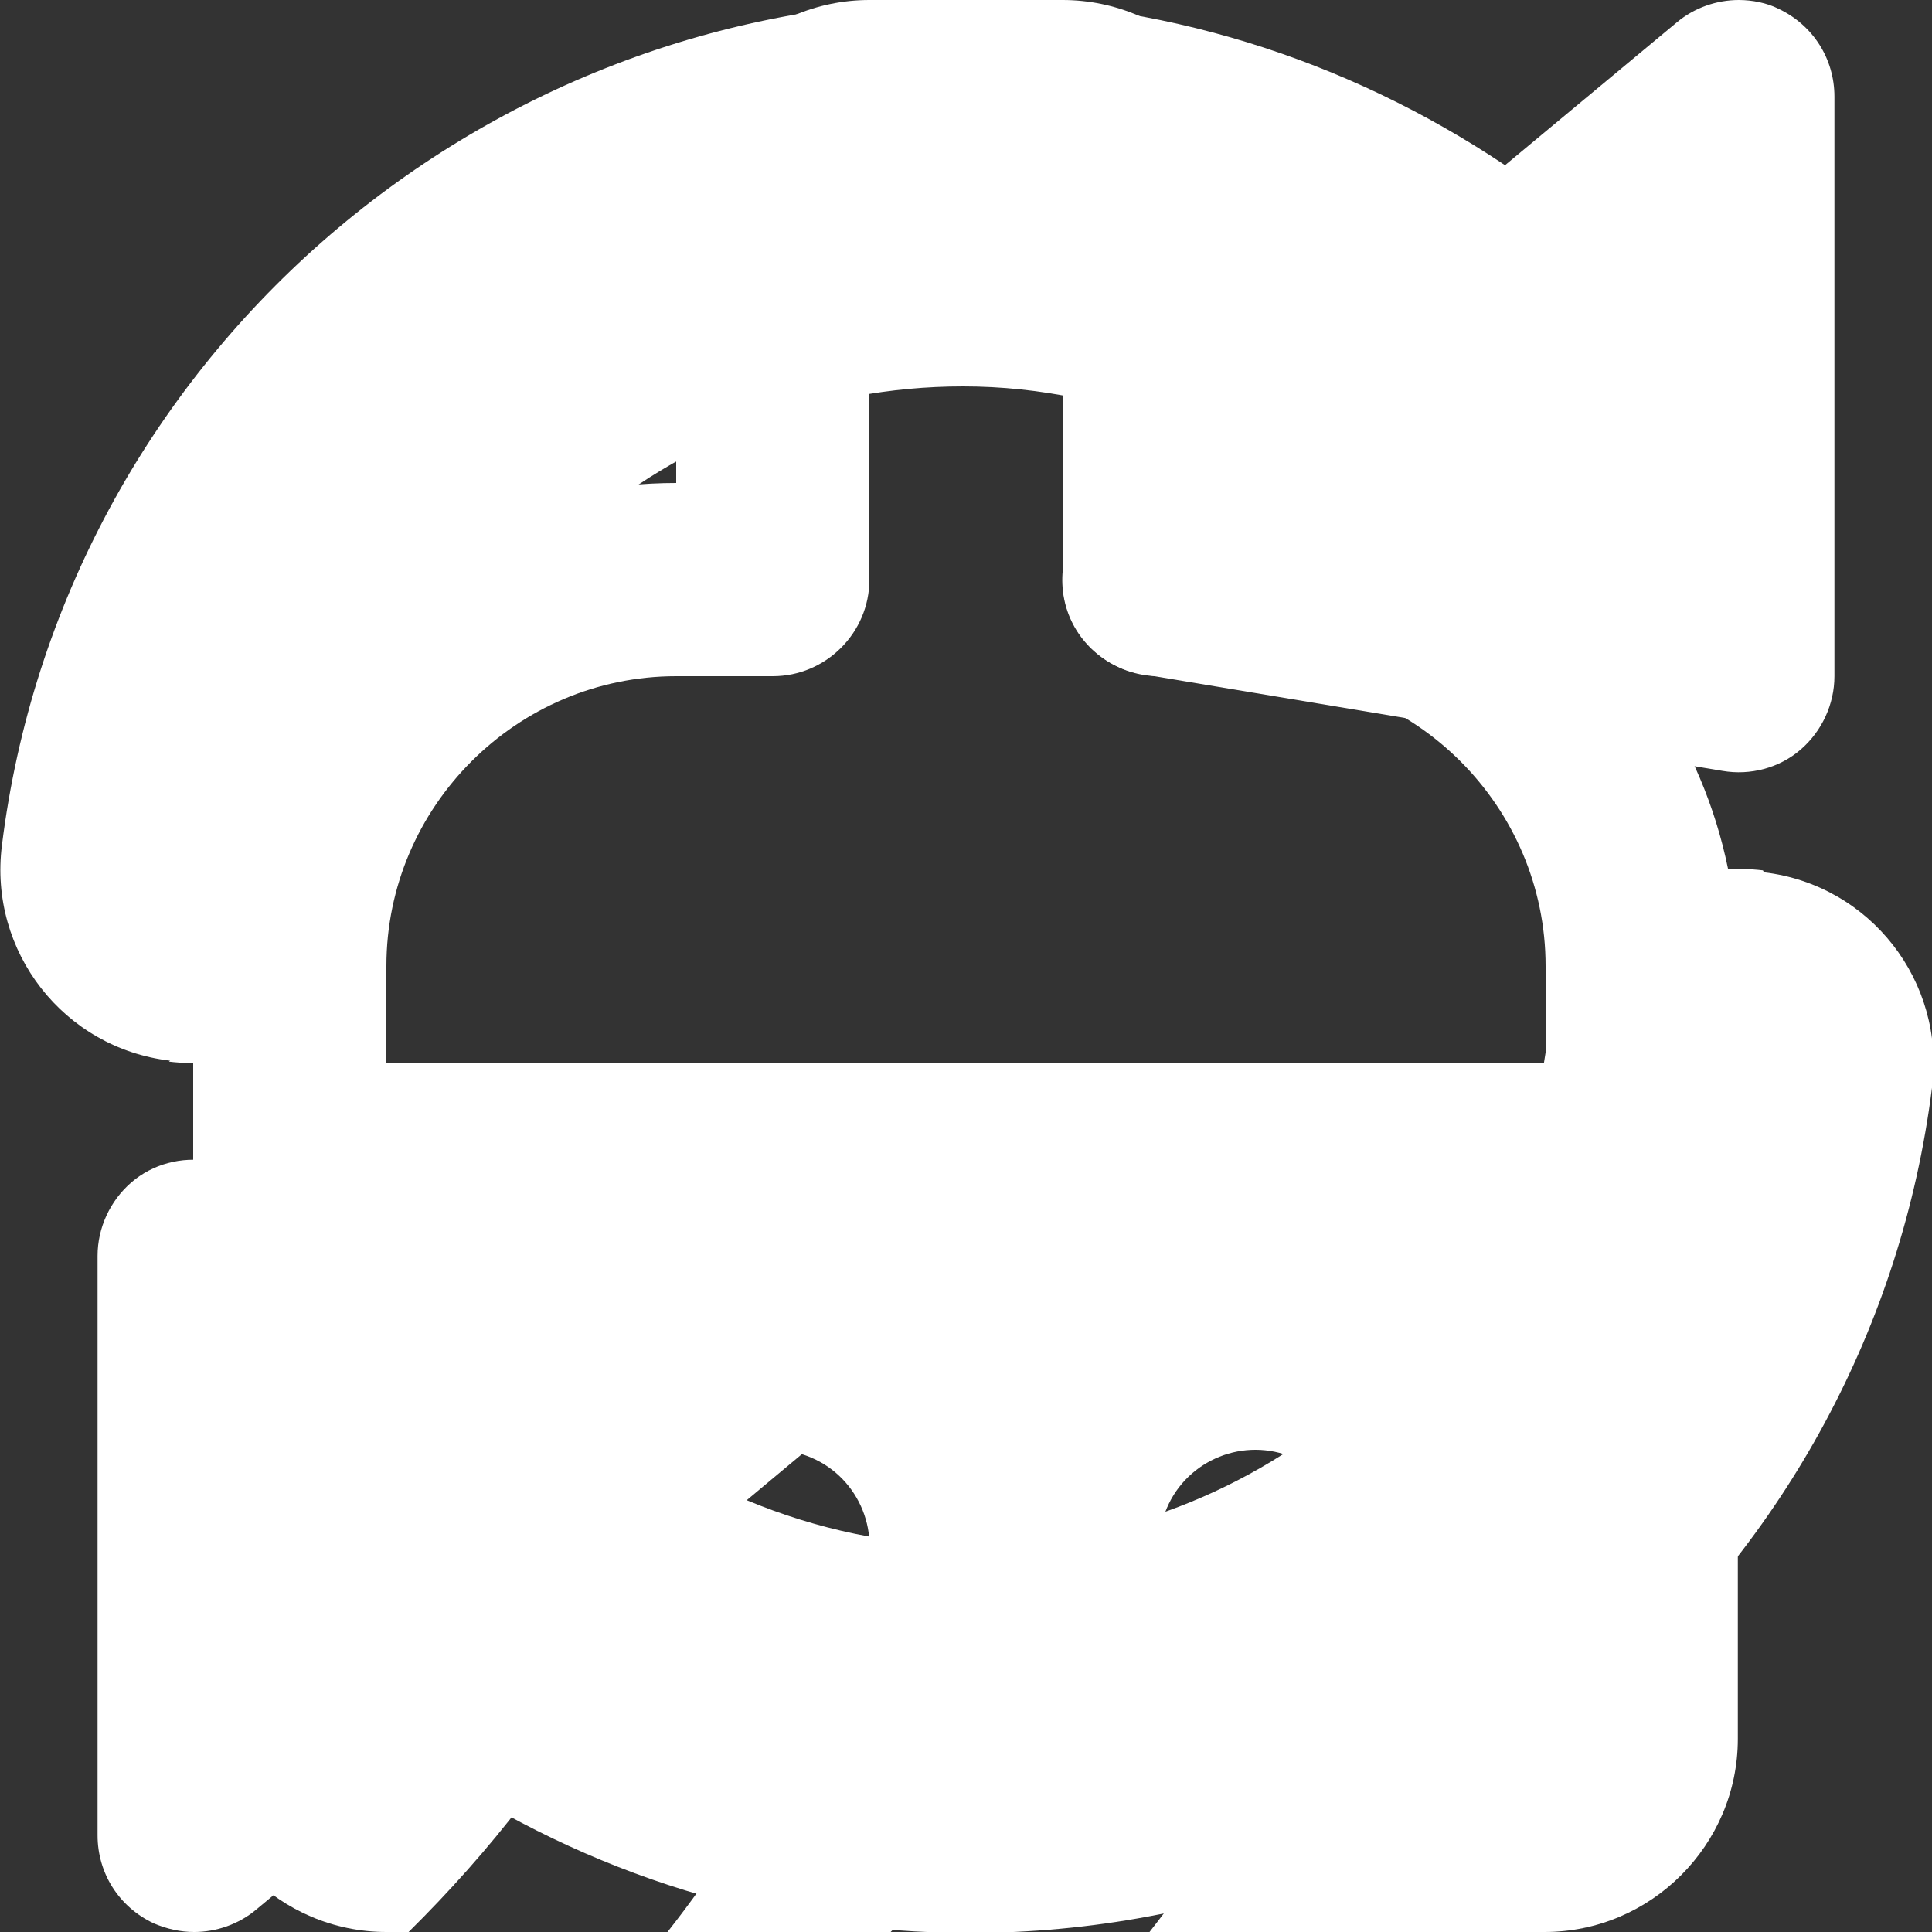
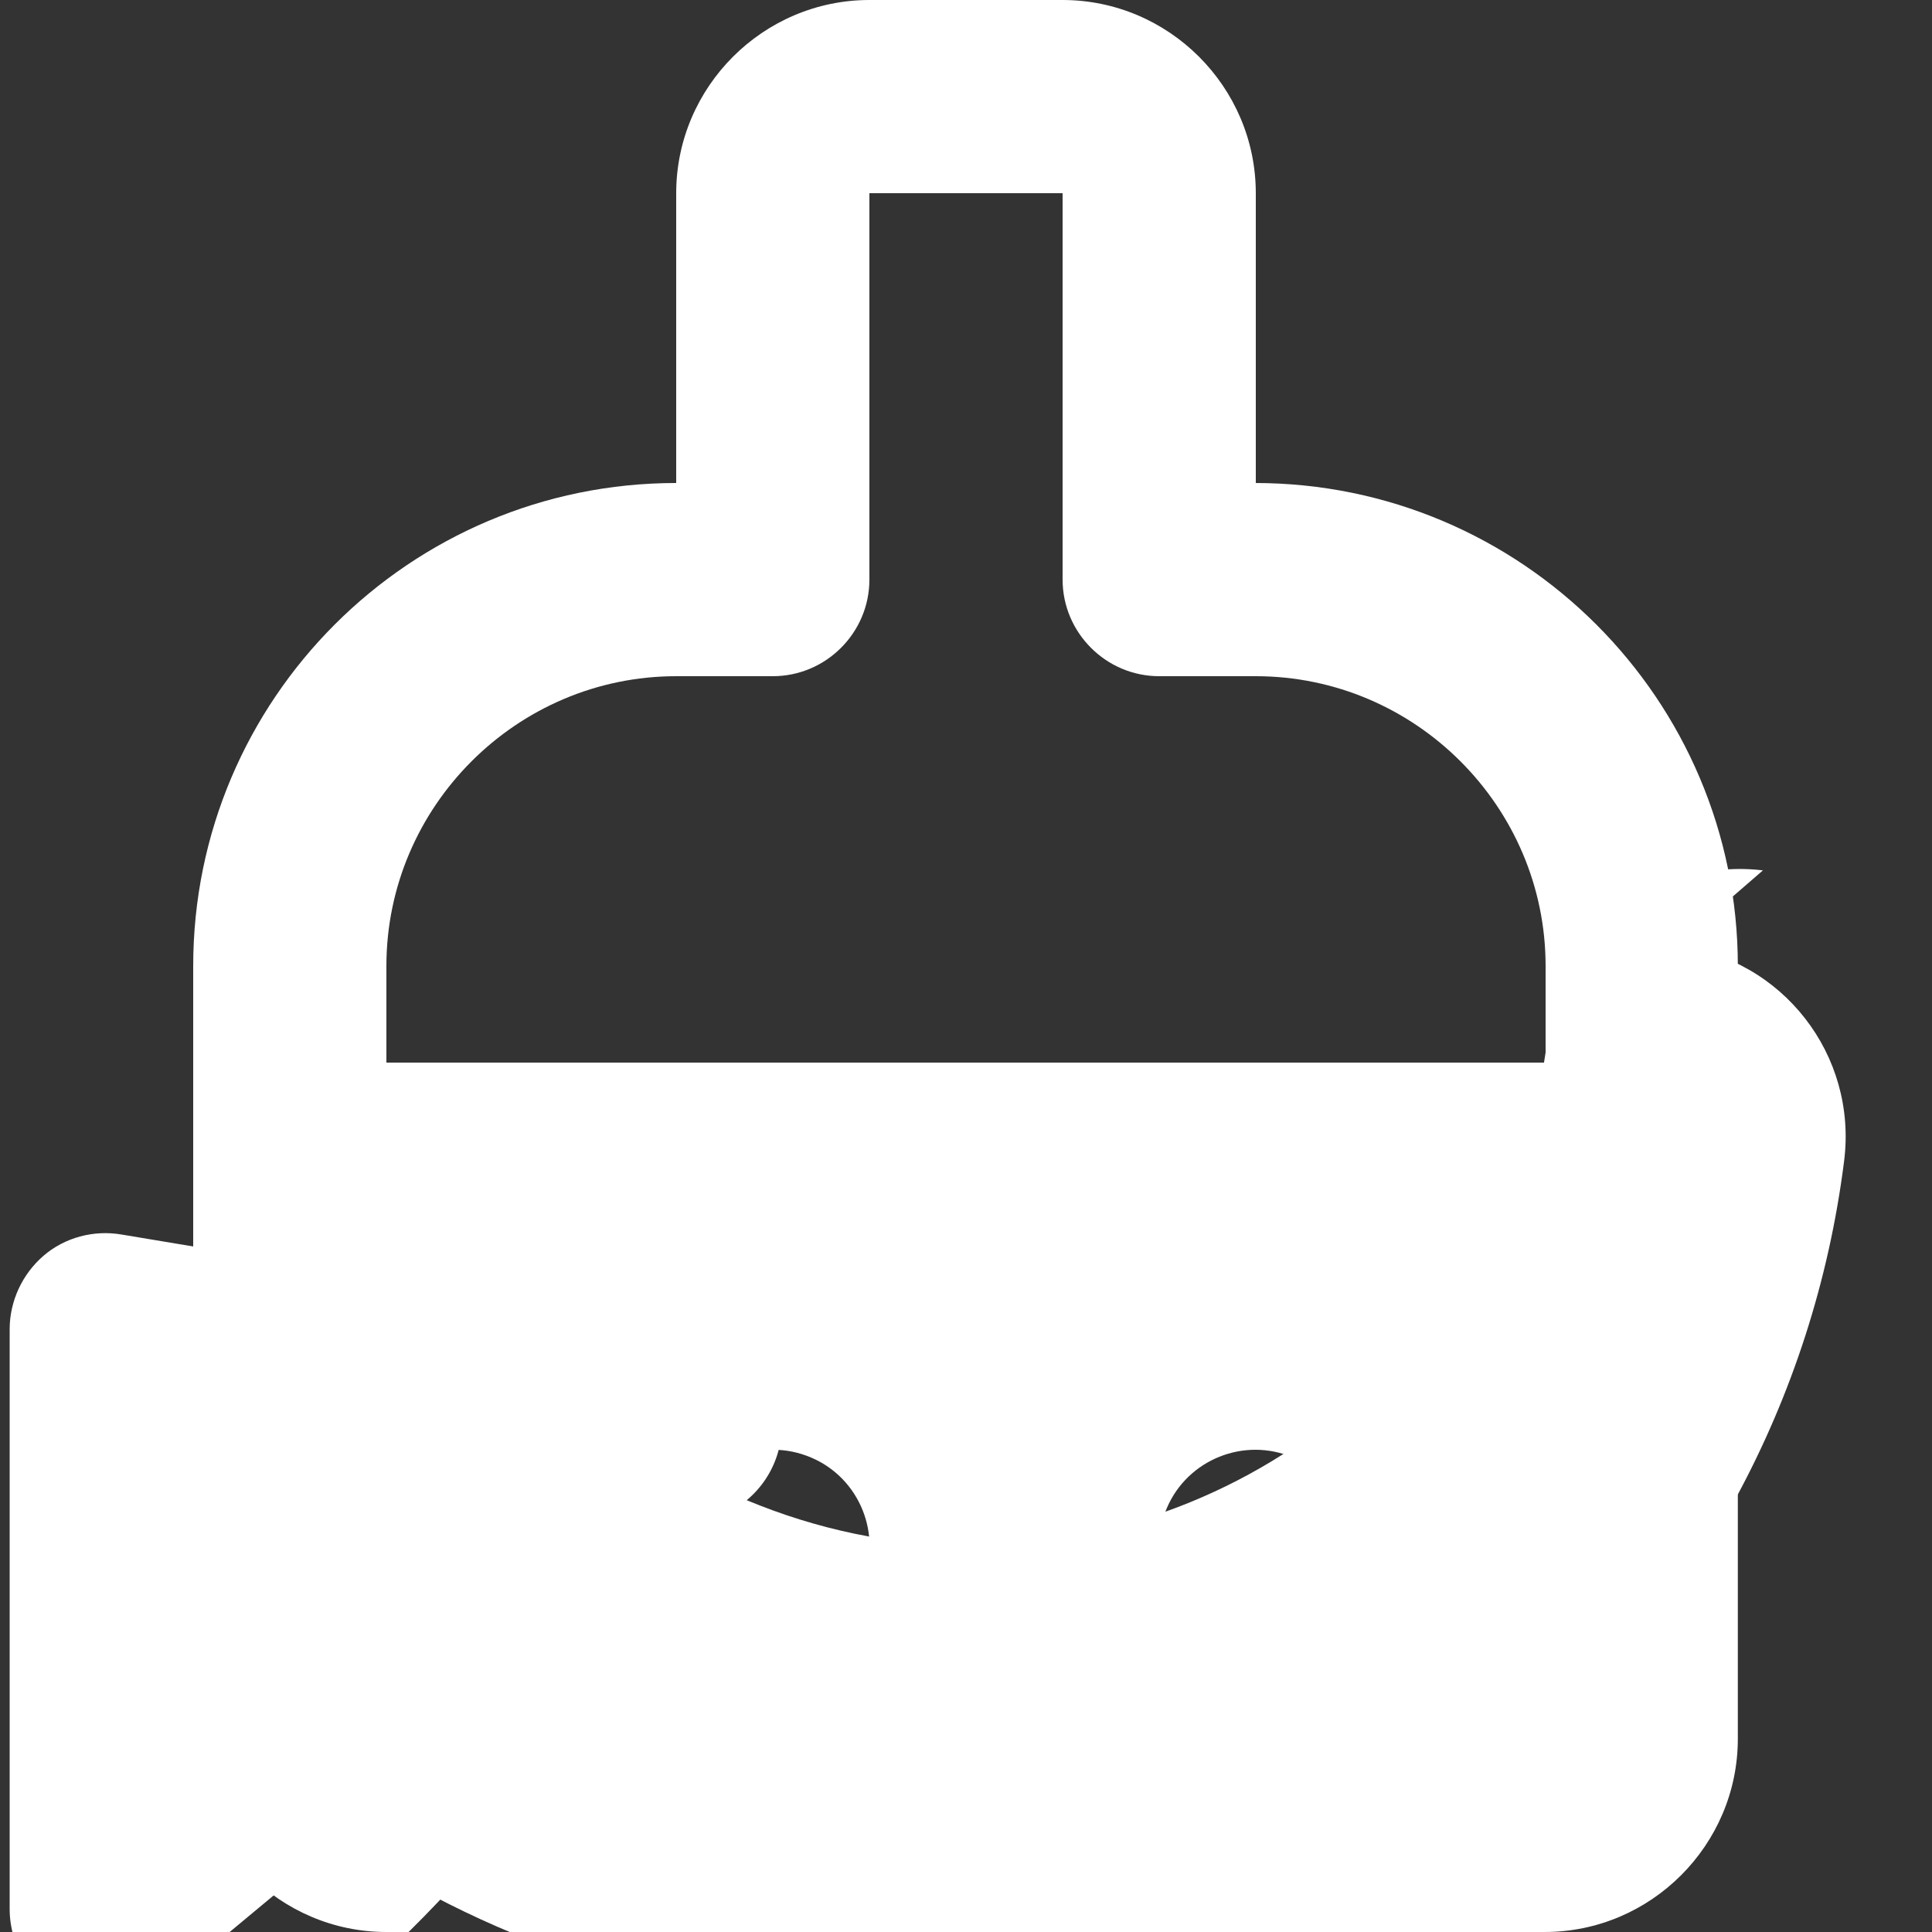
<svg xmlns="http://www.w3.org/2000/svg" id="Laag_1" data-name="Laag 1" viewBox="0 0 20 20">
  <rect x="0" y="0" width="20" height="20" fill="#333333" stroke="none" />
  <defs>
    <style>
      .cls-1 {
        fill: #fff;
      }
    </style>
  </defs>
  <path class="cls-1" d="m13,5v-3c0-1.1-.9-2-2-2h-2c-1.1,0-2,.9-2,2v3c-2.76,0-5,2.24-5,5v8c0,1.1.9,2,2,2h.23c.84-.83,1.59-1.78,2.18-2.88.25-.47.47-.96.66-1.46.19-.52.77-.78,1.28-.59.52.19.78.77.59,1.28-.22.59-.48,1.16-.77,1.71-.37.7-.79,1.34-1.26,1.94h2.31c.84-.83,1.59-1.78,2.18-2.88.25-.47.47-.96.66-1.46.19-.52.77-.78,1.28-.59.52.19.78.77.59,1.28-.22.59-.48,1.16-.77,1.71-.37.7-.79,1.34-1.26,1.94h4.09c1.1,0,2-.9,2-2v-8c0-2.76-2.24-5-5-5ZM4,10c0-1.65,1.35-3,3-3h1c.55,0,1-.45,1-1V2h2v4c0,.55.45,1,1,1h1c1.65,0,3,1.35,3,3v1H4v-1Z" />
  <g id="Refresh">
-     <path class="cls-1" d="m18.25,9.01c-1.09-.13-2.09.64-2.23,1.74-.37,2.99-2.95,5.25-5.99,5.25-.8,0-1.58-.17-2.3-.47l.91-.76c.3-.25.43-.65.33-1.03-.1-.38-.42-.66-.8-.72l-6-1c-.29-.05-.59.03-.81.22-.22.19-.35.47-.35.76v6c0,.39.22.74.58.91.14.06.28.09.42.09.23,0,.46-.08.64-.23l1.78-1.48c1.66,1.12,3.58,1.72,5.61,1.72,5.05,0,9.33-3.76,9.96-8.75.14-1.1-.64-2.1-1.74-2.23Z" />
-     <path class="cls-1" d="m1.75,10.99c1.09.13,2.09-.64,2.23-1.74.37-2.99,2.95-5.25,5.99-5.25.8,0,1.58.17,2.3.47l-.91.76c-.3.25-.43.65-.33,1.03.1.38.42.66.8.72l6,1c.29.05.59-.03.81-.22.22-.19.35-.47.35-.76V1c0-.39-.22-.74-.58-.91C18.29.03,18.14,0,18,0c-.23,0-.46.08-.64.23l-1.78,1.48C13.92.6,12,0,9.97,0,4.92,0,.64,3.76.02,8.75c-.14,1.1.64,2.1,1.74,2.23Z" />
+     <path class="cls-1" d="m18.25,9.01c-1.09-.13-2.09.64-2.23,1.74-.37,2.99-2.95,5.25-5.99,5.25-.8,0-1.58-.17-2.3-.47c.3-.25.43-.65.33-1.03-.1-.38-.42-.66-.8-.72l-6-1c-.29-.05-.59.03-.81.22-.22.19-.35.47-.35.76v6c0,.39.22.74.58.91.14.06.28.09.42.09.23,0,.46-.08.64-.23l1.78-1.48c1.66,1.12,3.58,1.72,5.61,1.72,5.05,0,9.33-3.76,9.96-8.75.14-1.1-.64-2.1-1.74-2.23Z" />
  </g>
</svg>